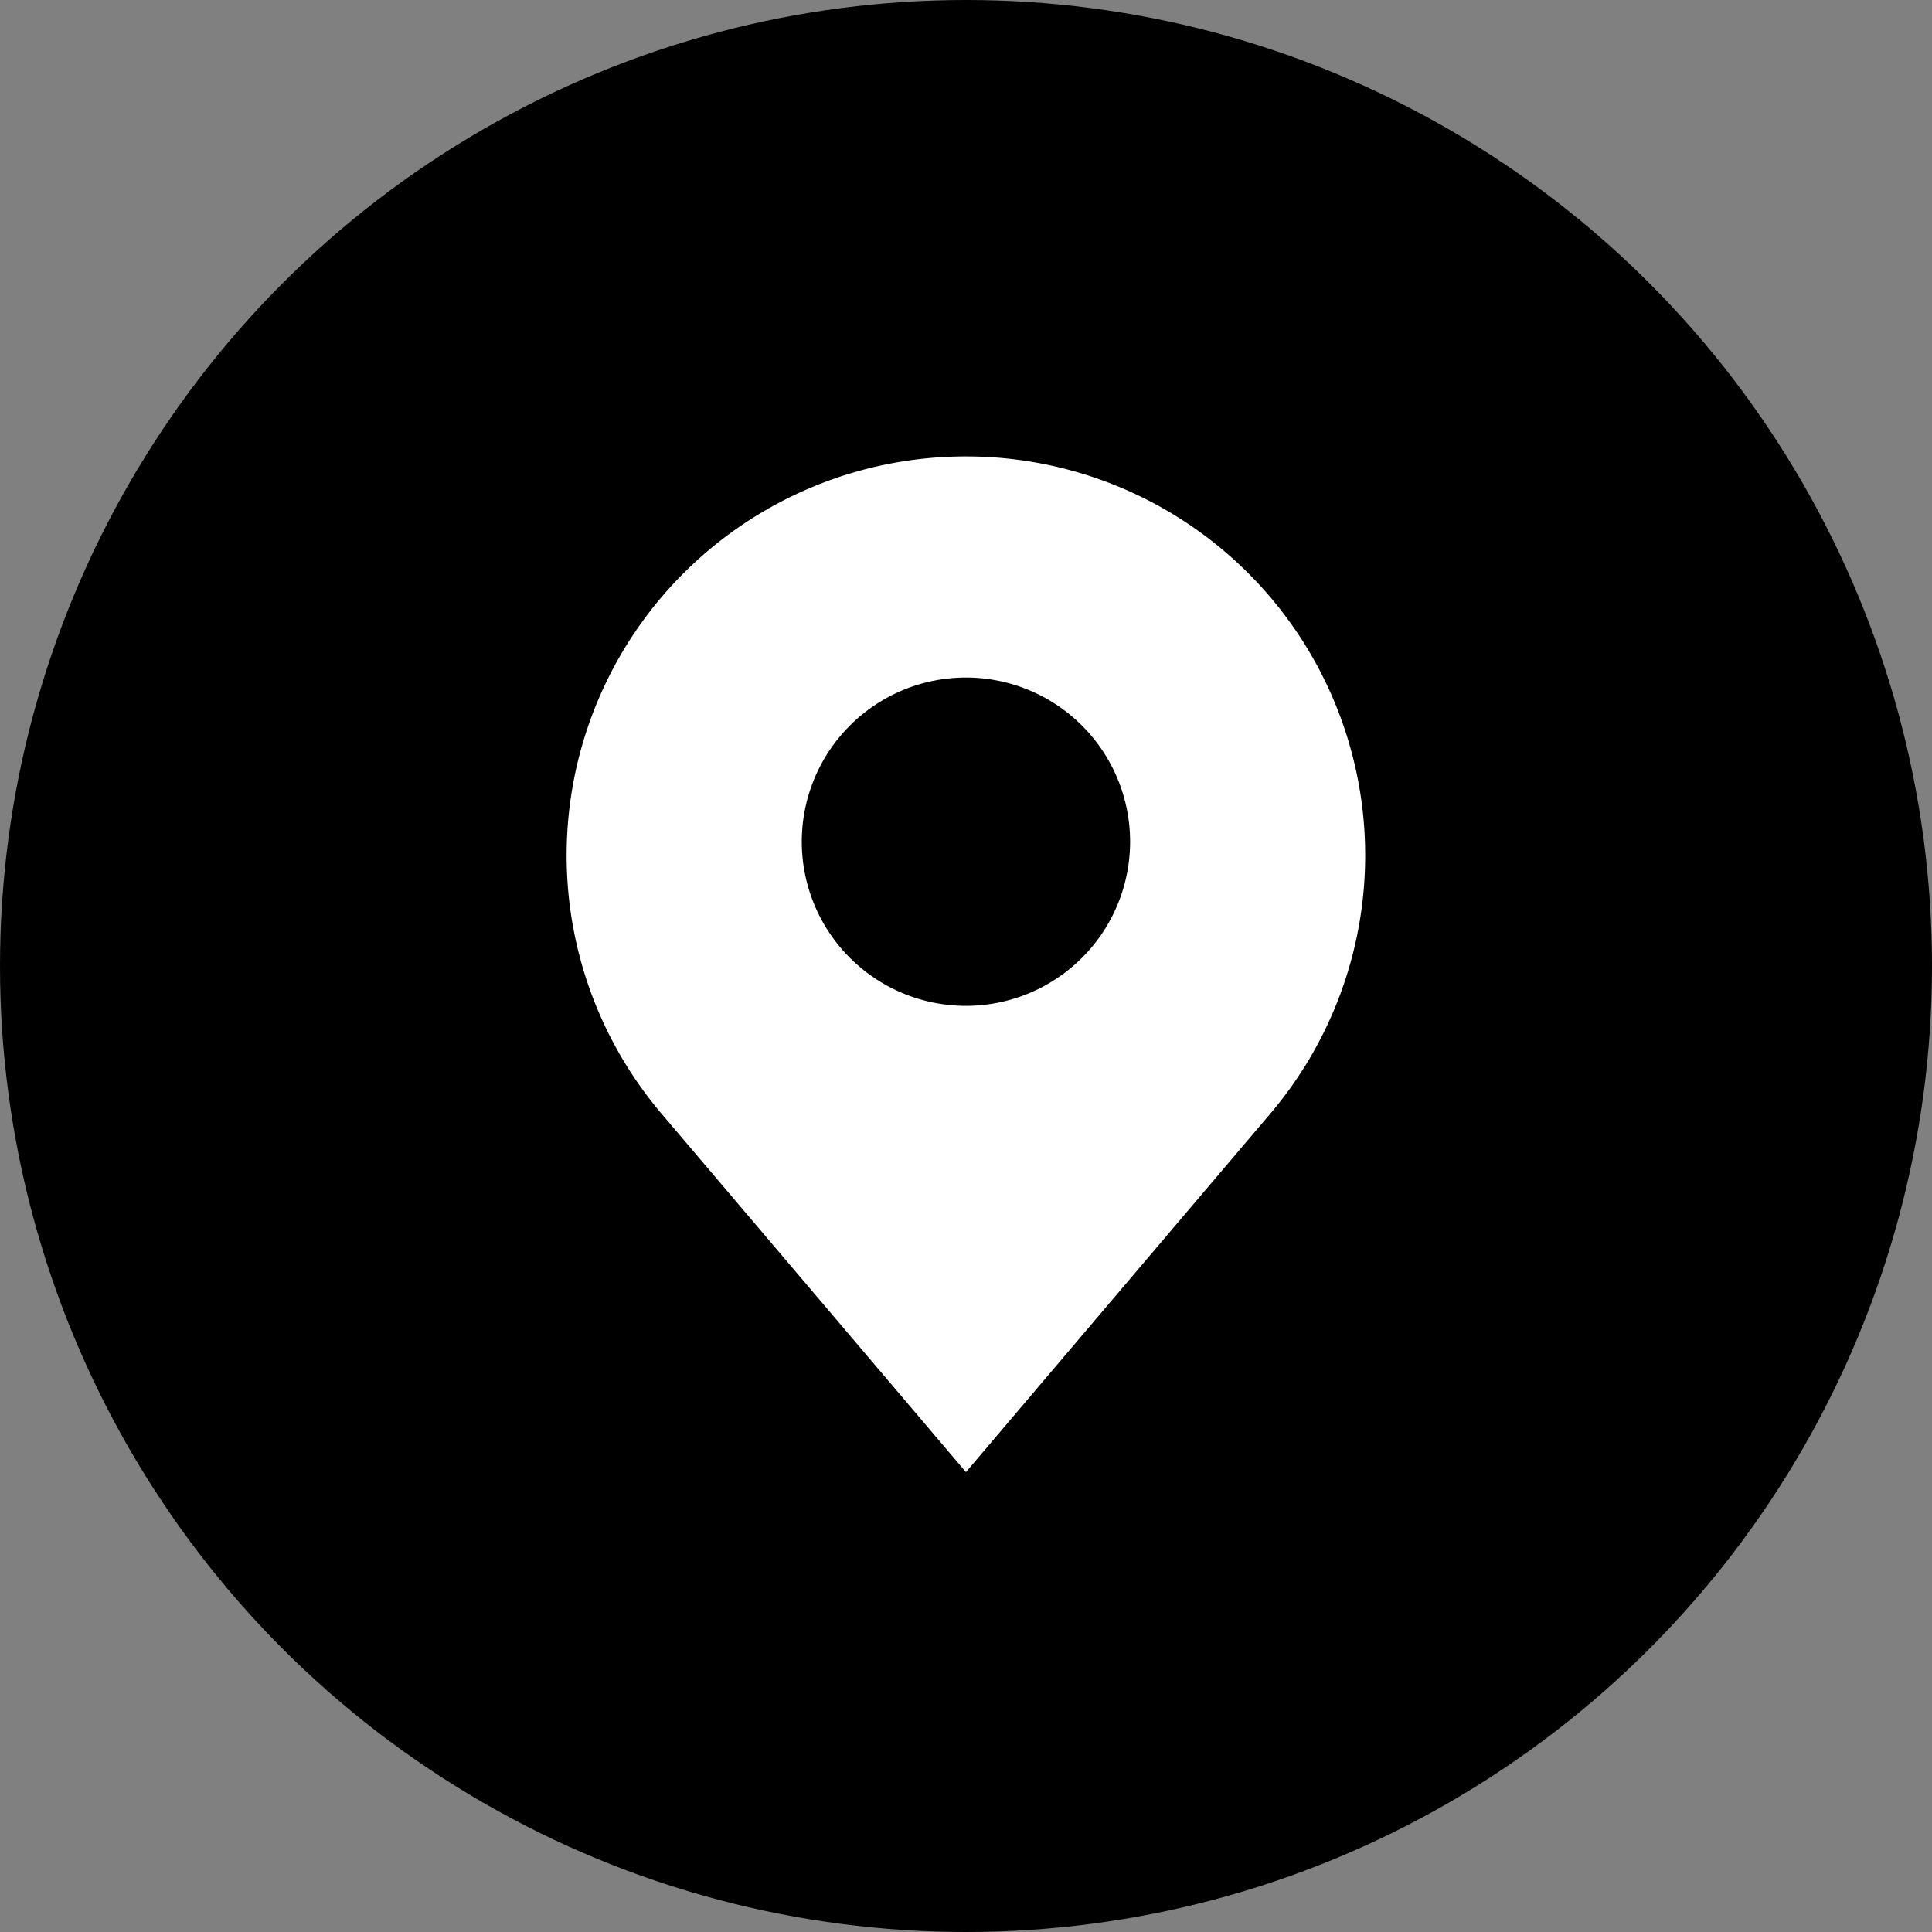
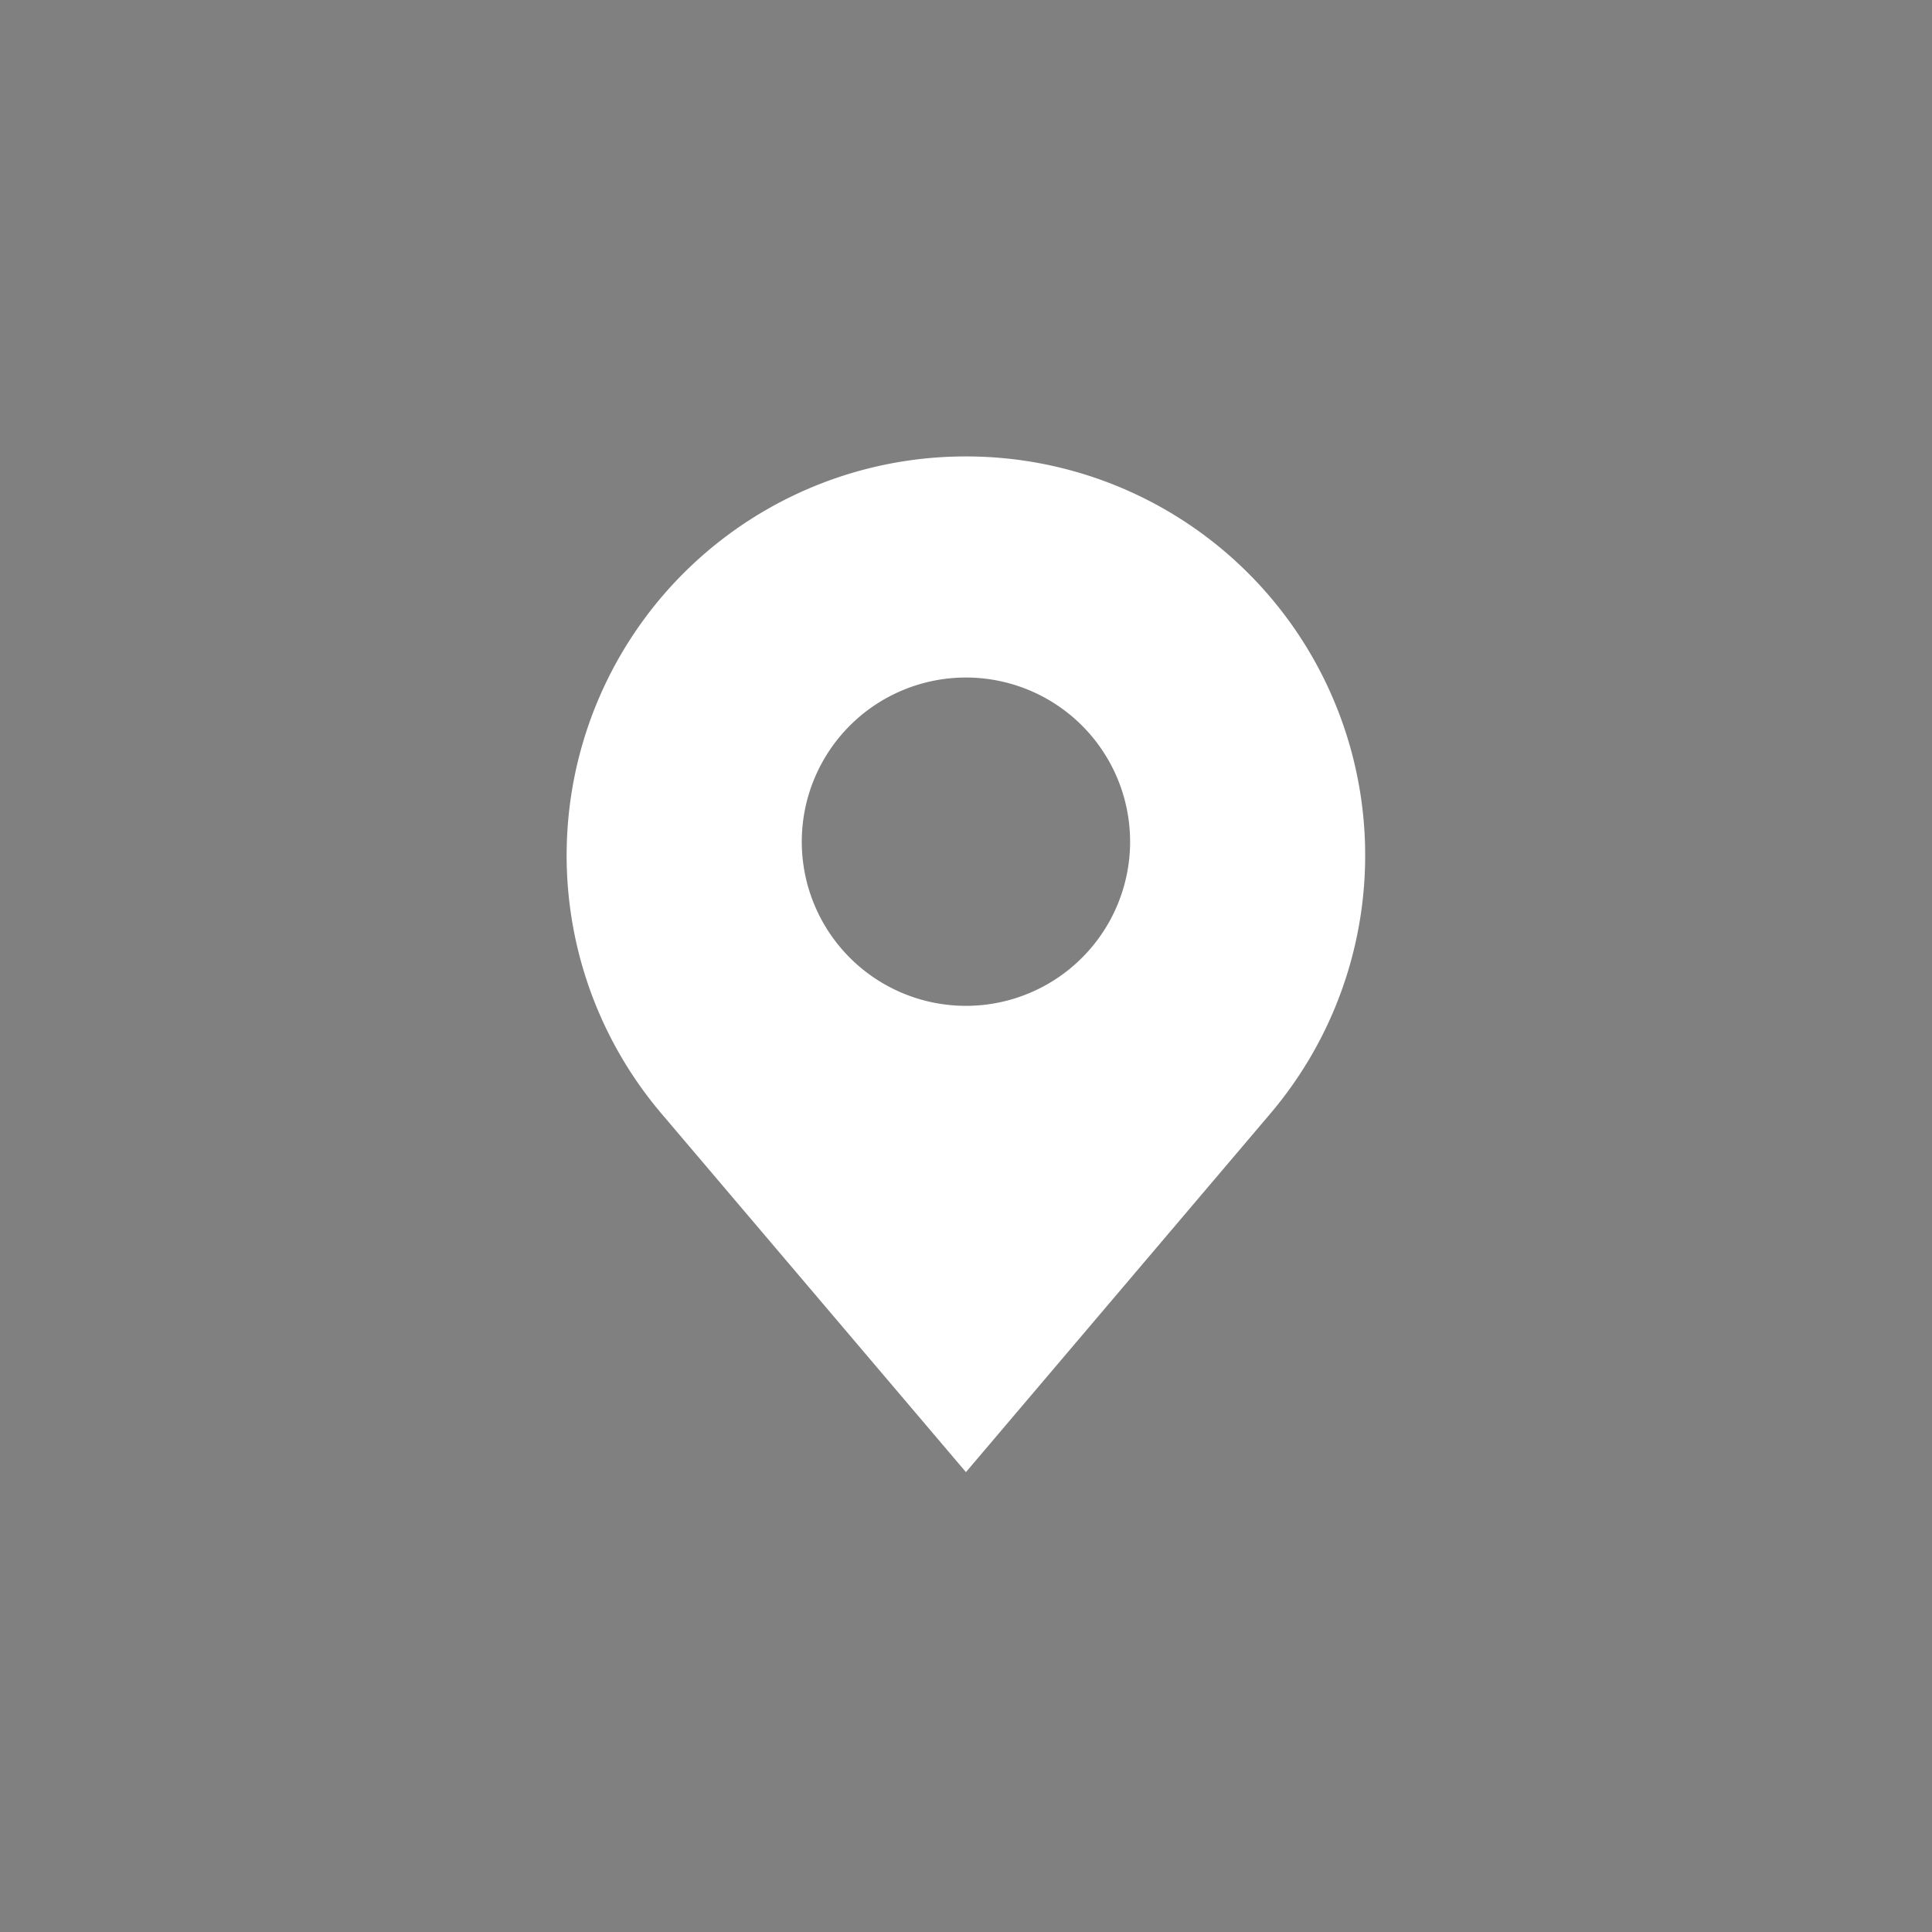
<svg xmlns="http://www.w3.org/2000/svg" width="32" height="32" viewBox="0 0 32 32">
  <rect x="0" y="0" width="32" height="32" fill="#808080" stroke="none" />
  <g id="Grupo_394" data-name="Grupo 394" transform="translate(-984.768 -530.43)">
-     <circle id="Elipse_11" data-name="Elipse 11" cx="16" cy="16" r="16" transform="translate(984.768 530.43)" />
    <g id="pin-48" transform="translate(994.154 537.99)">
      <path id="Trazado_746" data-name="Trazado 746" d="M33.659,0a6.608,6.608,0,0,0-5.042,10.886l5.042,5.937L38.7,10.886A6.608,6.608,0,0,0,33.659,0Zm0,9.1a2.719,2.719,0,1,1,2.719-2.719A2.719,2.719,0,0,1,33.659,9.1Z" transform="translate(-27.046 0)" fill="#fff" />
    </g>
  </g>
</svg>